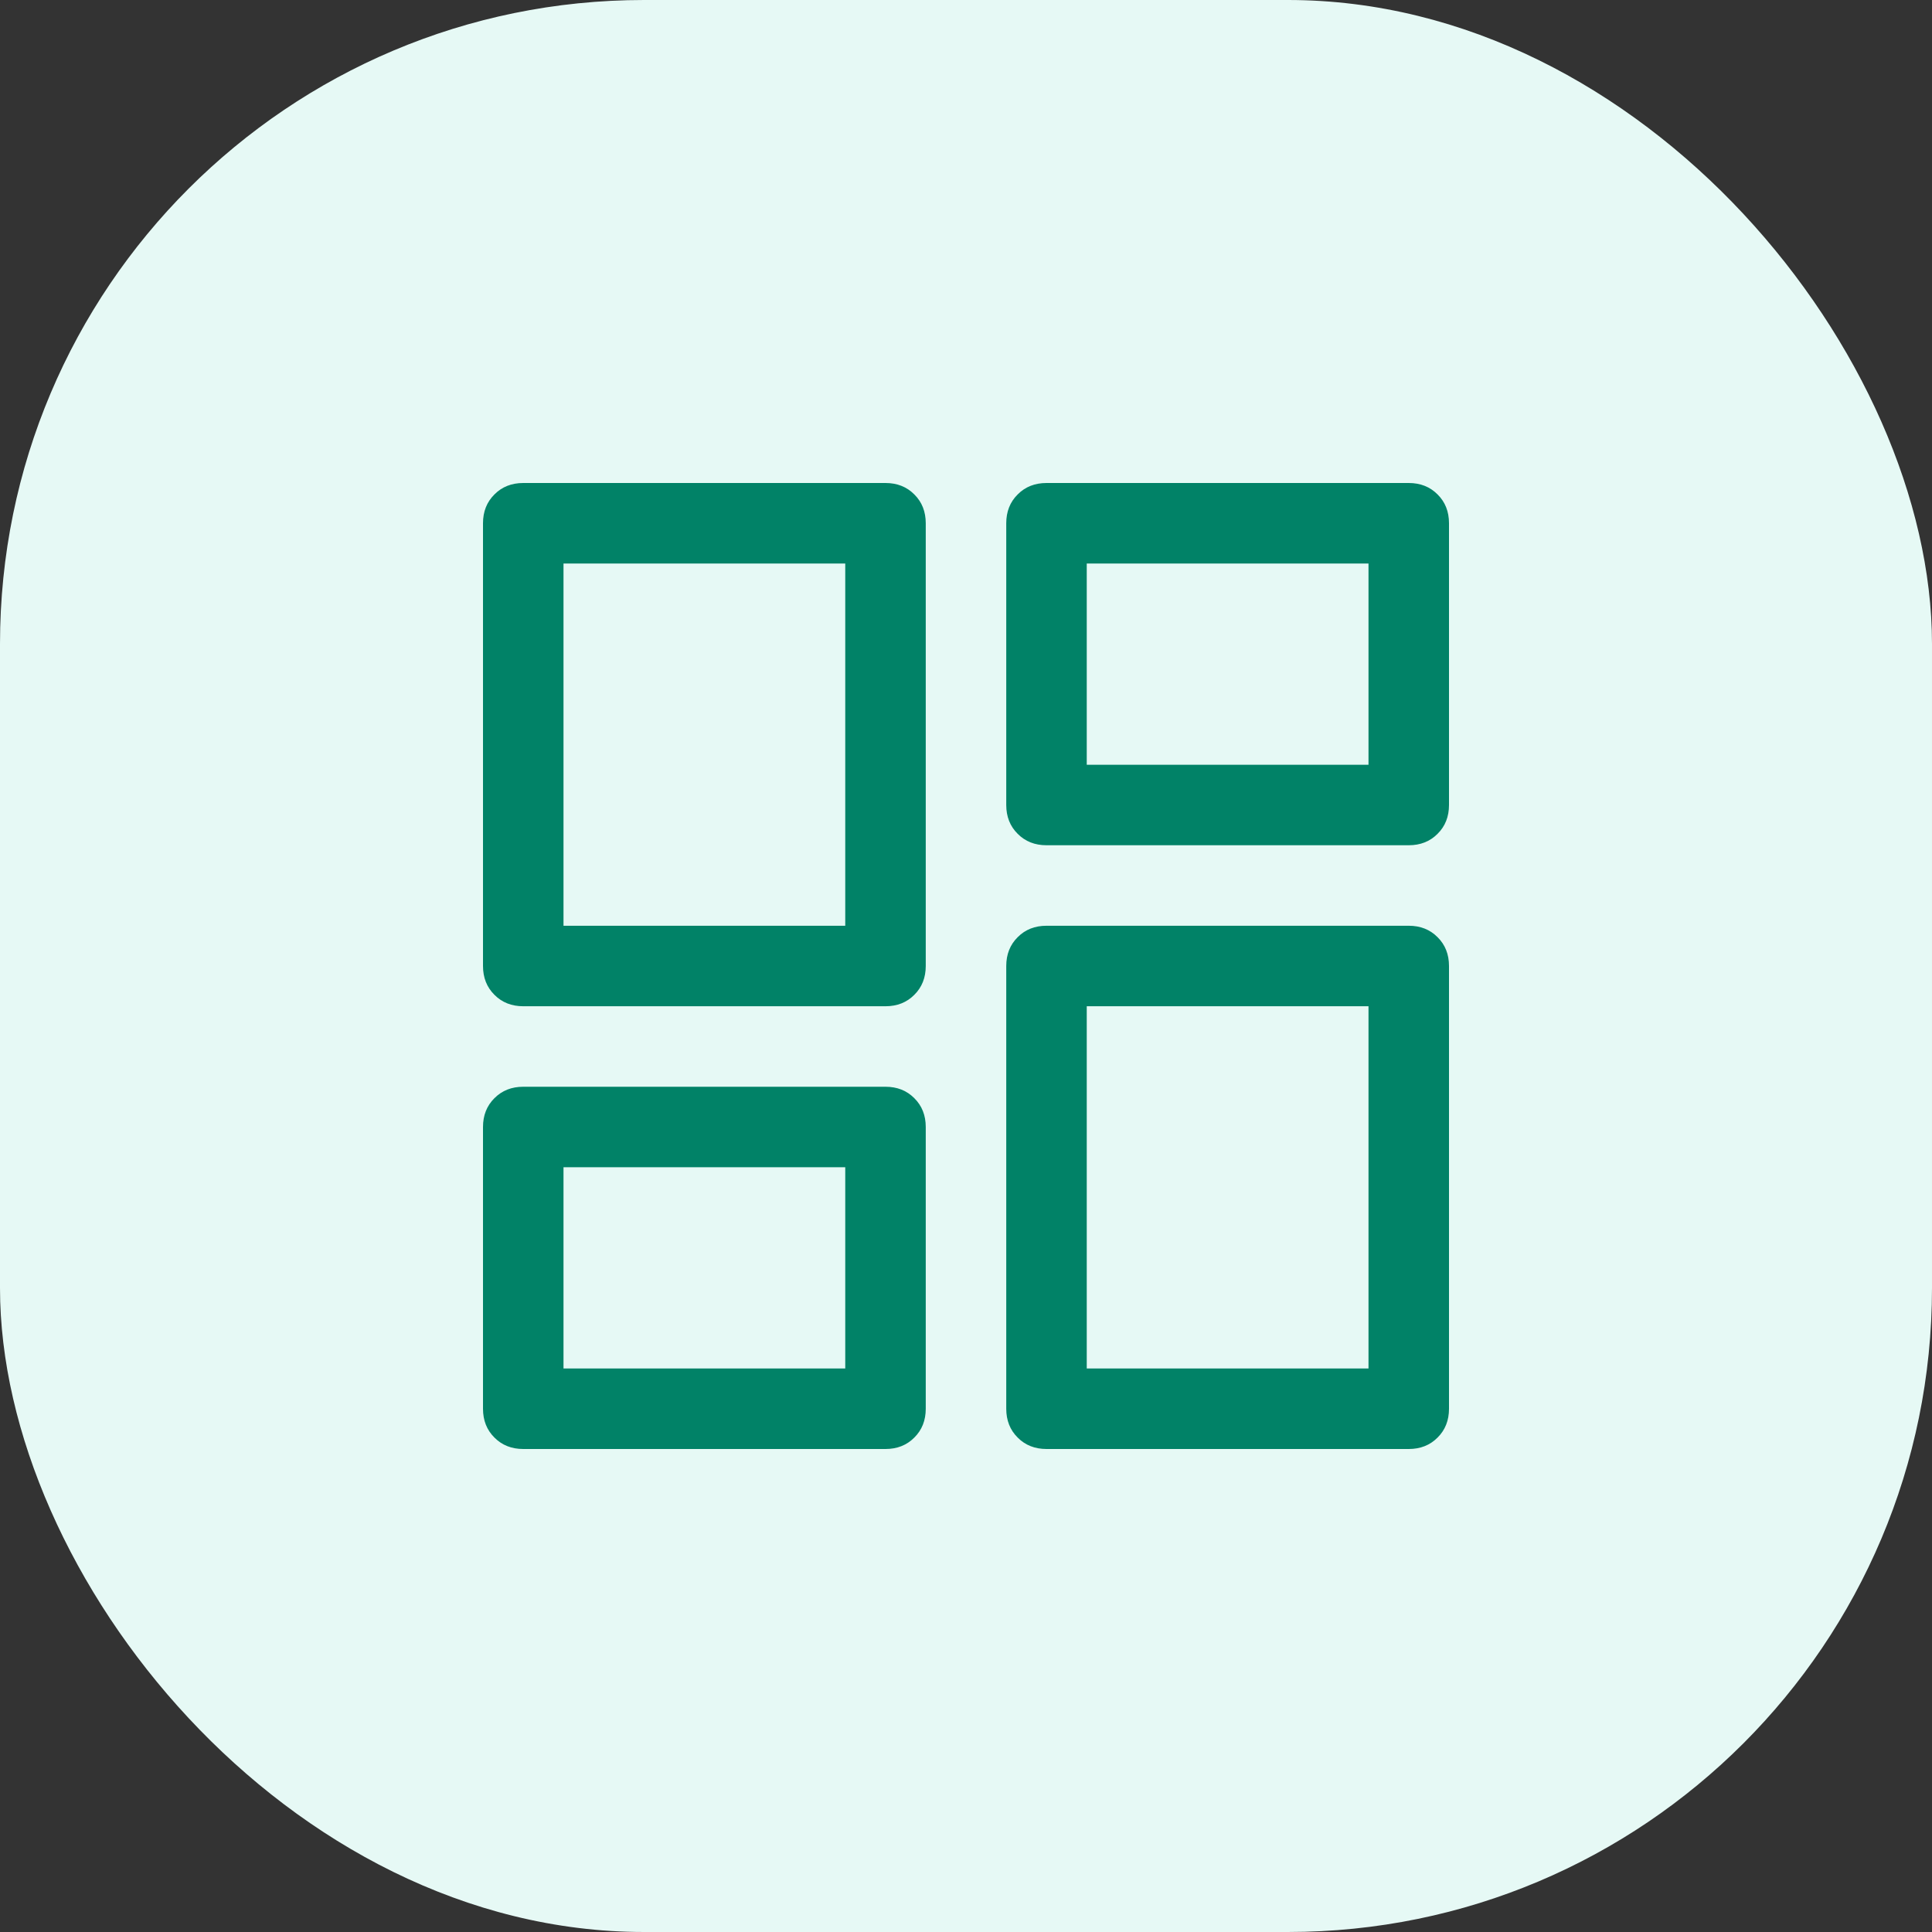
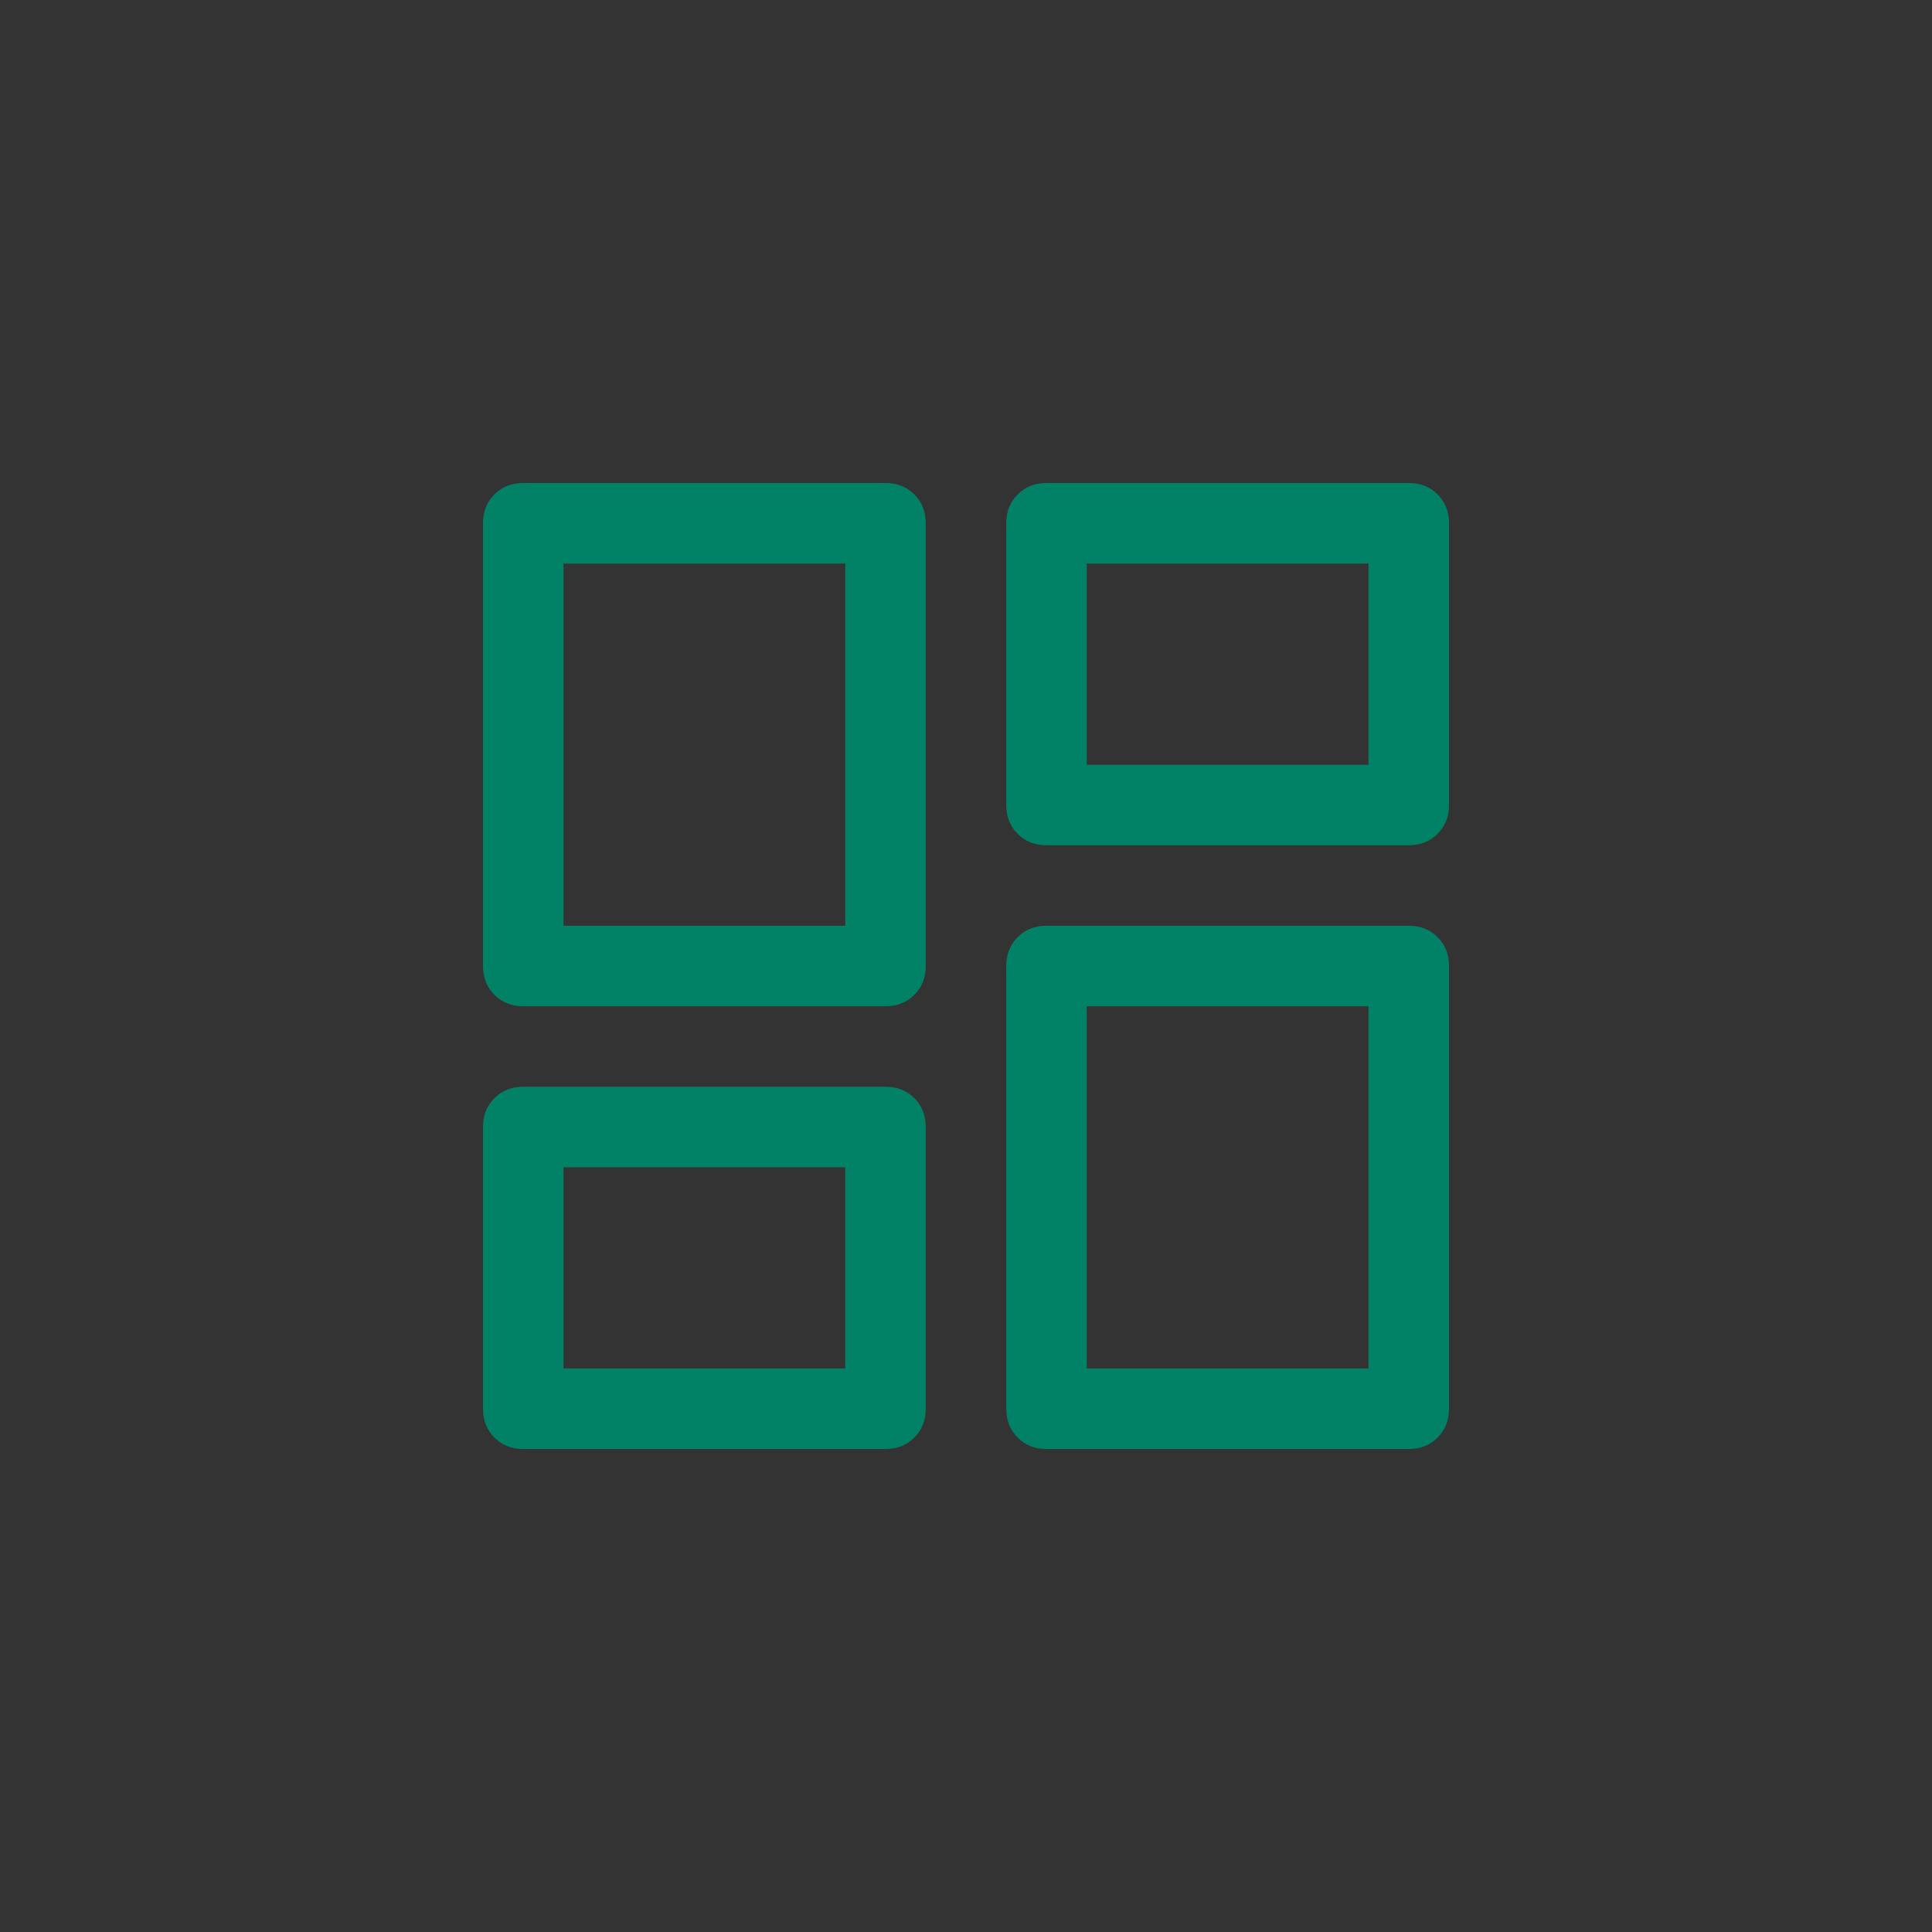
<svg xmlns="http://www.w3.org/2000/svg" width="24" height="24" viewBox="0 0 24 24" fill="none">
  <rect x="0" y="0" width="24" height="24" fill="#333333" stroke="none" />
-   <rect width="24" height="24" rx="8" fill="#E6F9F5" />
  <path d="M12.5 10V6.5C12.5 6.356 12.547 6.236 12.642 6.142C12.736 6.047 12.856 6 13 6H17.5C17.644 6 17.764 6.047 17.858 6.142C17.953 6.236 18 6.356 18 6.5V10C18 10.144 17.953 10.264 17.858 10.358C17.764 10.453 17.644 10.5 17.5 10.5H13C12.856 10.5 12.736 10.453 12.642 10.358C12.547 10.264 12.5 10.144 12.5 10ZM6 12V6.5C6 6.356 6.047 6.236 6.142 6.142C6.236 6.047 6.356 6 6.5 6H11C11.144 6 11.264 6.047 11.358 6.142C11.453 6.236 11.5 6.356 11.5 6.5V12C11.5 12.144 11.453 12.264 11.358 12.358C11.264 12.453 11.144 12.5 11 12.5H6.5C6.356 12.5 6.236 12.453 6.142 12.358C6.047 12.264 6 12.144 6 12ZM12.5 17.5V12C12.5 11.856 12.547 11.736 12.642 11.642C12.736 11.547 12.856 11.5 13 11.5H17.5C17.644 11.5 17.764 11.547 17.858 11.642C17.953 11.736 18 11.856 18 12V17.5C18 17.644 17.953 17.764 17.858 17.858C17.764 17.953 17.644 18 17.5 18H13C12.856 18 12.736 17.953 12.642 17.858C12.547 17.764 12.5 17.644 12.5 17.5ZM6 17.5V14C6 13.856 6.047 13.736 6.142 13.642C6.236 13.547 6.356 13.5 6.5 13.5H11C11.144 13.5 11.264 13.547 11.358 13.642C11.453 13.736 11.5 13.856 11.5 14V17.5C11.5 17.644 11.453 17.764 11.358 17.858C11.264 17.953 11.144 18 11 18H6.5C6.356 18 6.236 17.953 6.142 17.858C6.047 17.764 6 17.644 6 17.5ZM7 11.5H10.5V7H7V11.5ZM13.5 17H17V12.5H13.5V17ZM13.5 9.5H17V7H13.5V9.5ZM7 17H10.5V14.5H7V17Z" fill="#018267" />
</svg>